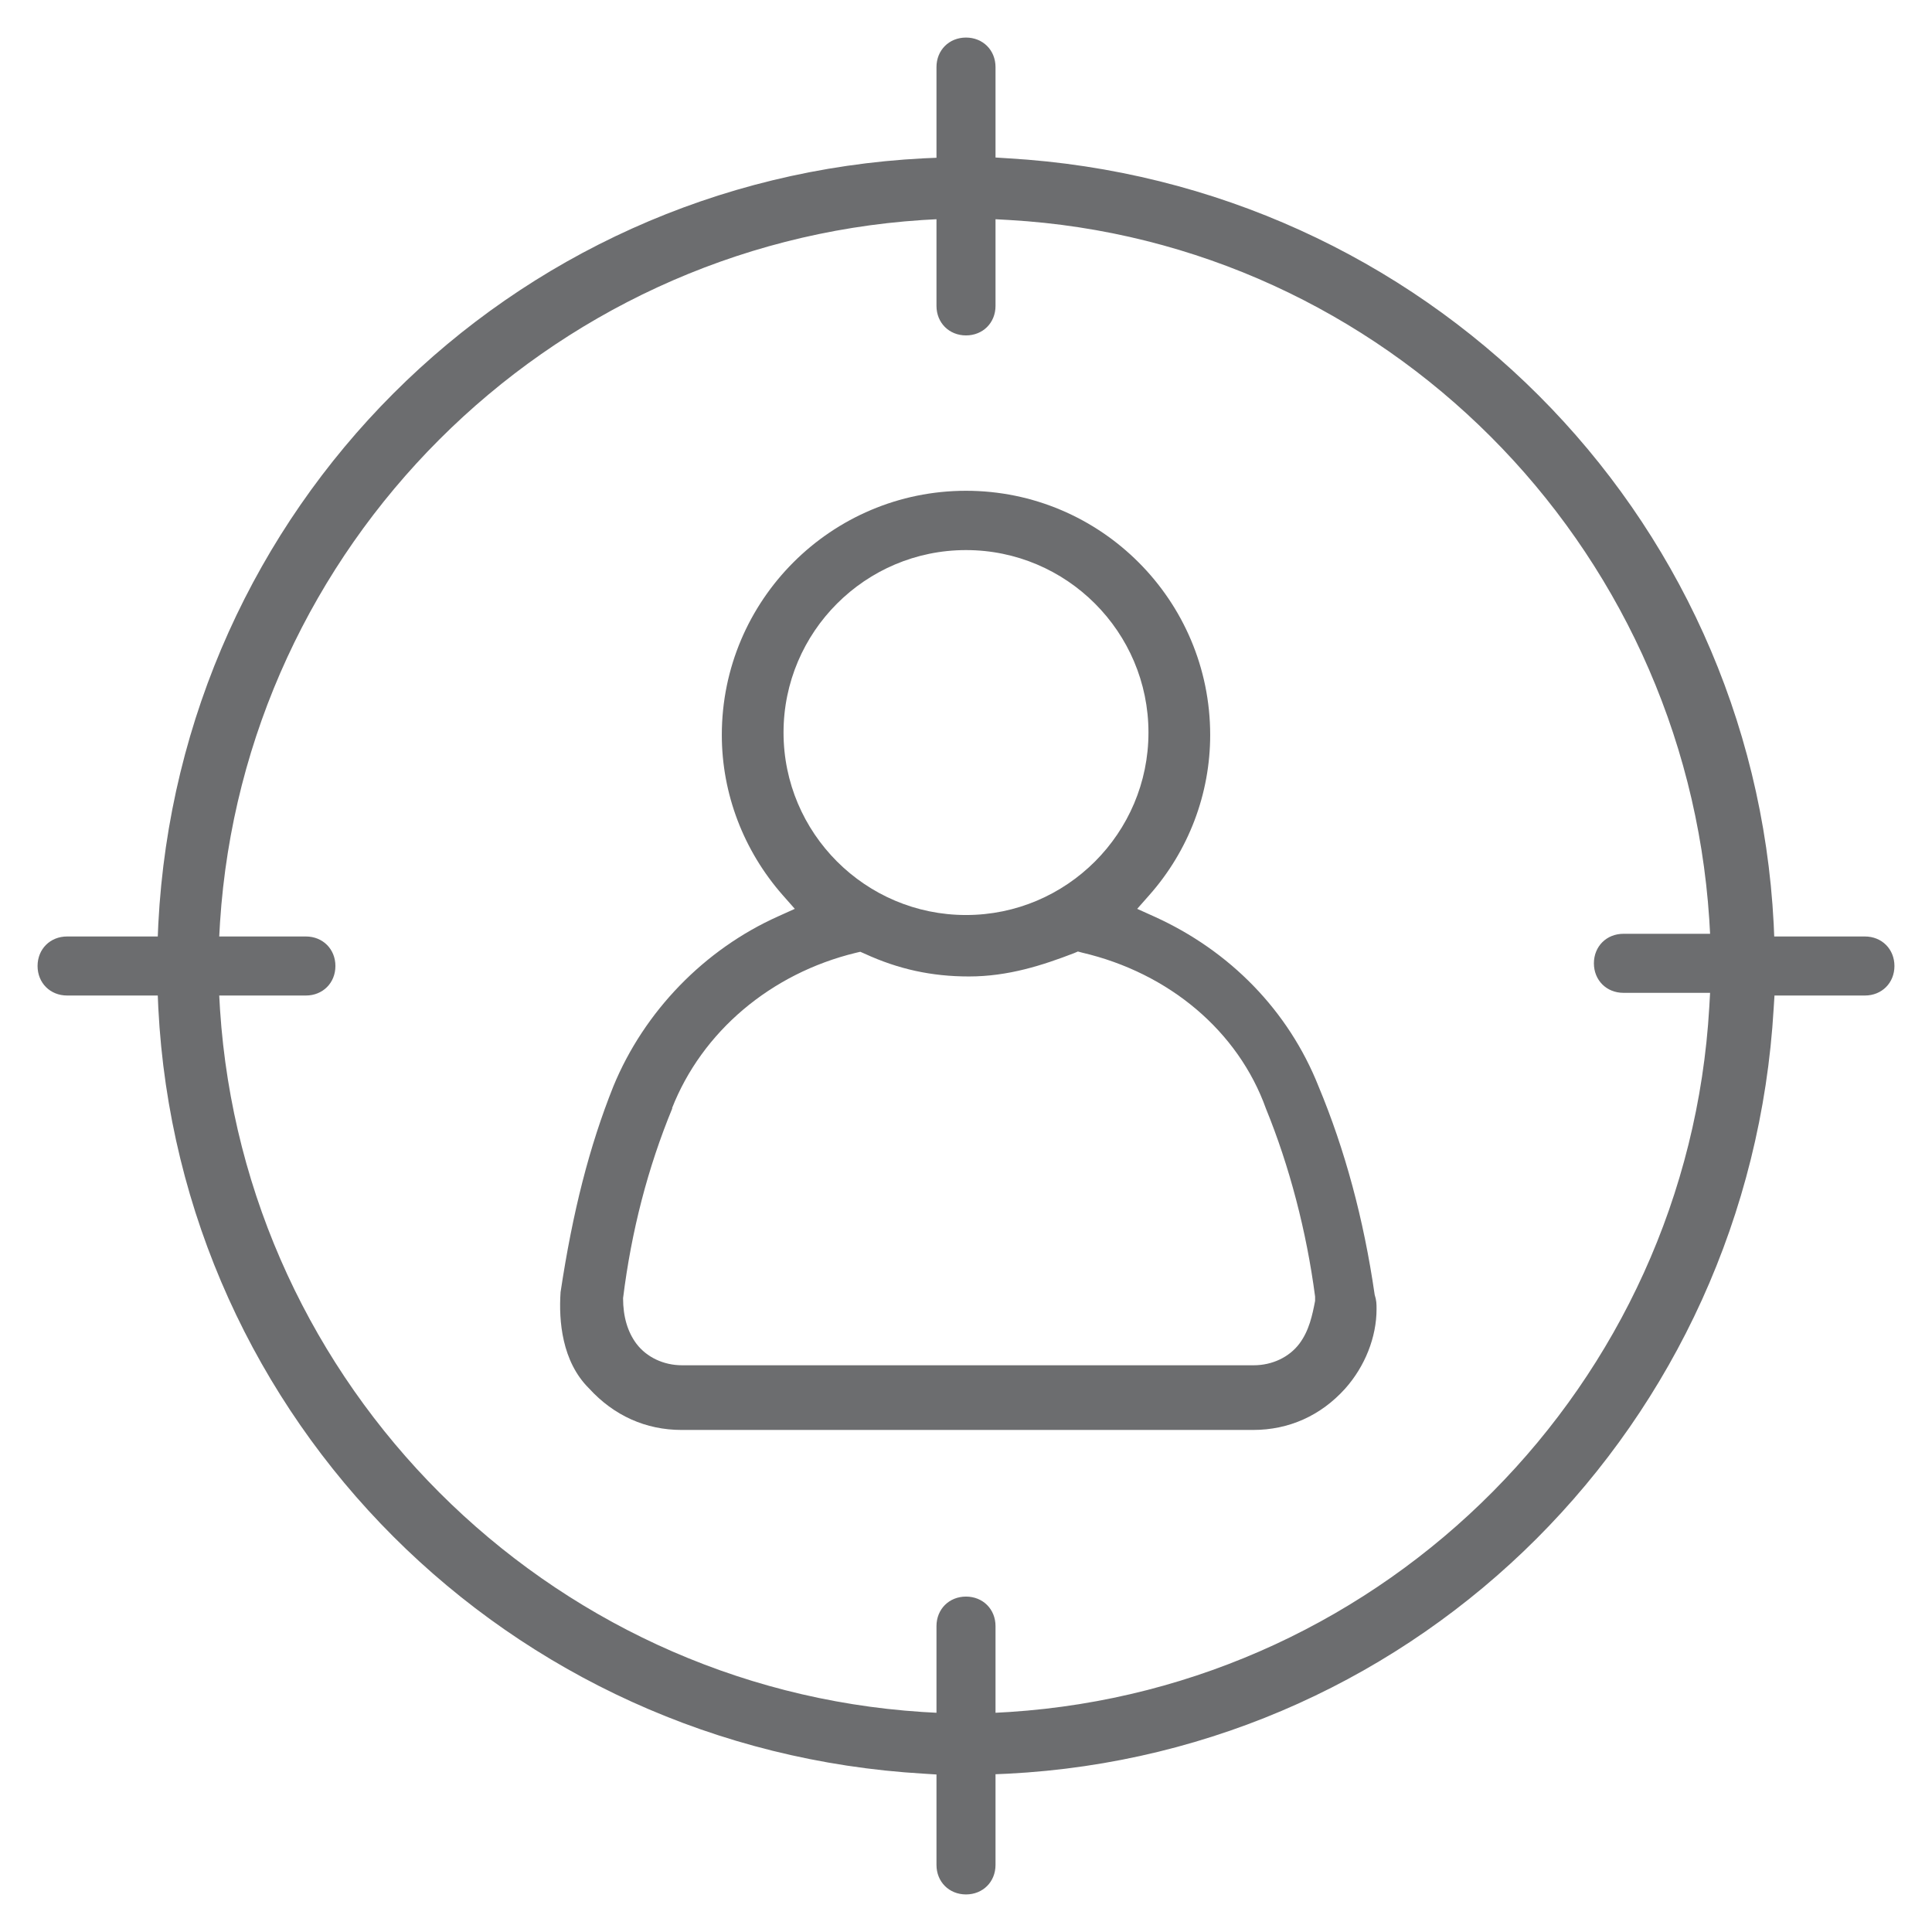
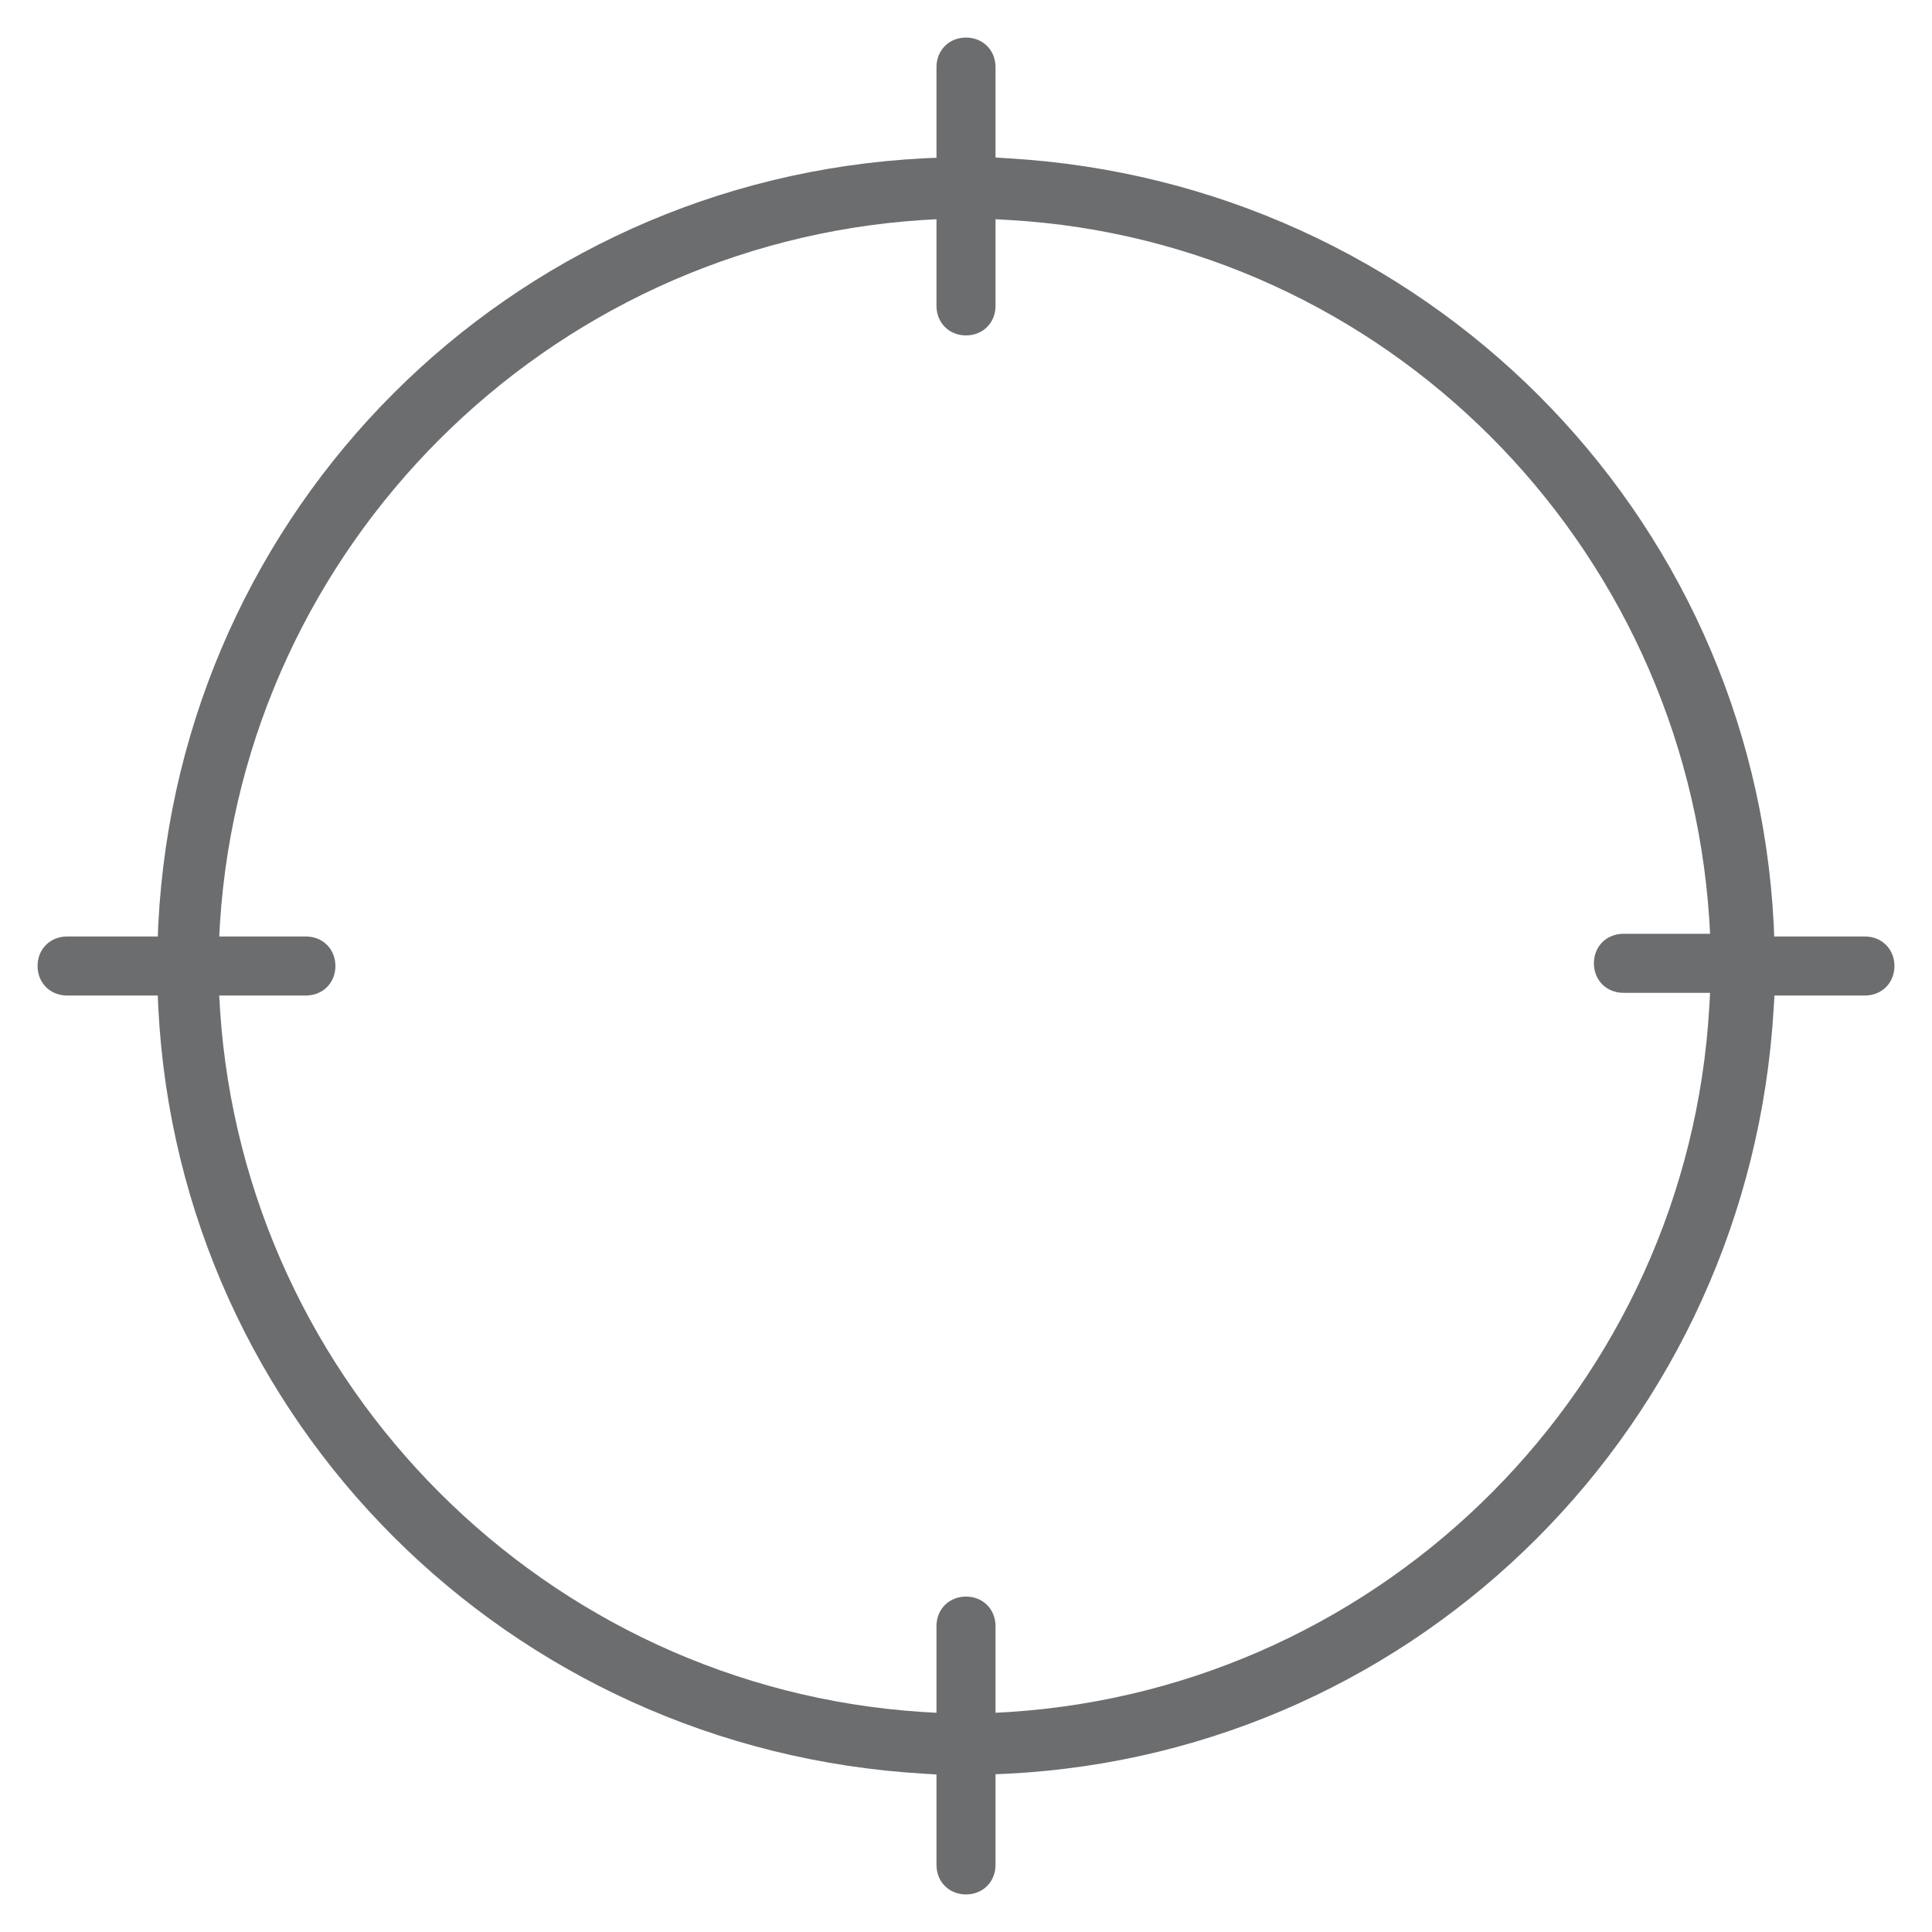
<svg xmlns="http://www.w3.org/2000/svg" id="Layer_1" data-name="Layer 1" viewBox="0 0 72 72">
  <defs>
    <style>.cls-1 { fill: #6c6d6f; stroke-width: 0px; }</style>
  </defs>
-   <path class="cls-1" d="m20.89,48.17c-.07,1.05.05,2.57,1.06,3.57.93,1.02,2.12,1.55,3.45,1.55h21.3c1.33,0,2.52-.53,3.43-1.54.74-.83,1.17-1.92,1.17-2.96,0-.19,0-.32-.07-.54-.41-2.83-1.11-5.41-2.09-7.76h0c-1.12-2.82-3.3-5.06-6.14-6.34l-.62-.28.45-.51c1.47-1.66,2.27-3.78,2.27-5.97,0-5.02-4.08-9.1-9.1-9.1s-9.1,4.08-9.1,9.1c0,2.19.81,4.31,2.27,5.97l.45.51-.62.28c-2.75,1.23-4.99,3.54-6.14,6.33-.9,2.25-1.52,4.69-1.97,7.68Zm8.31-20.87c0-3.75,3.05-6.8,6.8-6.8s6.8,3.05,6.8,6.8-3.05,6.8-6.8,6.8-6.8-3.05-6.8-6.8Zm-4.16,14.01c1.12-2.86,3.68-5.03,6.85-5.8l.17-.04.16.07c1.26.58,2.5.85,3.89.85,1.47,0,2.75-.42,3.92-.87l.14-.06.15.04c3.26.76,5.83,2.94,6.86,5.82.87,2.13,1.51,4.56,1.83,7v.08s0,.08,0,.08c-.1.52-.22,1.11-.59,1.6-.38.5-1.01.8-1.7.8h-21.3c-.69,0-1.32-.3-1.7-.8-.33-.44-.5-1.01-.5-1.7.31-2.5.92-4.86,1.84-7.09Z" />
  <path class="cls-1" d="m69.5,34.9h-3.38l-.02-.47c-.79-15.37-13.05-27.63-28.53-28.53l-.47-.03v-3.37c0-.63-.47-1.1-1.1-1.1s-1.1.47-1.1,1.1v3.38l-.47.02c-15.47.79-27.73,13.06-28.53,28.53l-.02.47h-3.38c-.63,0-1.1.47-1.1,1.1s.47,1.1,1.1,1.1h3.38l.02.47c.79,15.37,13.05,27.63,28.53,28.53l.47.03v3.37c0,.63.47,1.1,1.1,1.1s1.1-.47,1.1-1.1v-3.38l.47-.02c15.37-.79,27.63-13.05,28.53-28.53l.03-.47h3.37c.63,0,1.1-.47,1.1-1.1s-.47-1.1-1.1-1.1Zm-9,2.1h3.23l-.03.53c-.81,14.06-12.02,25.35-26.07,26.27l-.53.03v-3.23c0-.63-.47-1.1-1.1-1.1s-1.1.47-1.1,1.1v3.23l-.53-.03c-14-.91-25.25-12.16-26.17-26.17l-.03-.53h3.23c.63,0,1.1-.47,1.1-1.1s-.47-1.1-1.1-1.1h-3.23l.03-.53c.91-14,12.16-25.25,26.17-26.17l.53-.03v3.23c0,.63.47,1.1,1.1,1.1s1.1-.47,1.1-1.1v-3.23l.53.03c13.95.81,25.15,12.02,26.07,26.07l.03.53h-3.23c-.63,0-1.1.47-1.1,1.1s.47,1.1,1.1,1.1Z" />
</svg>